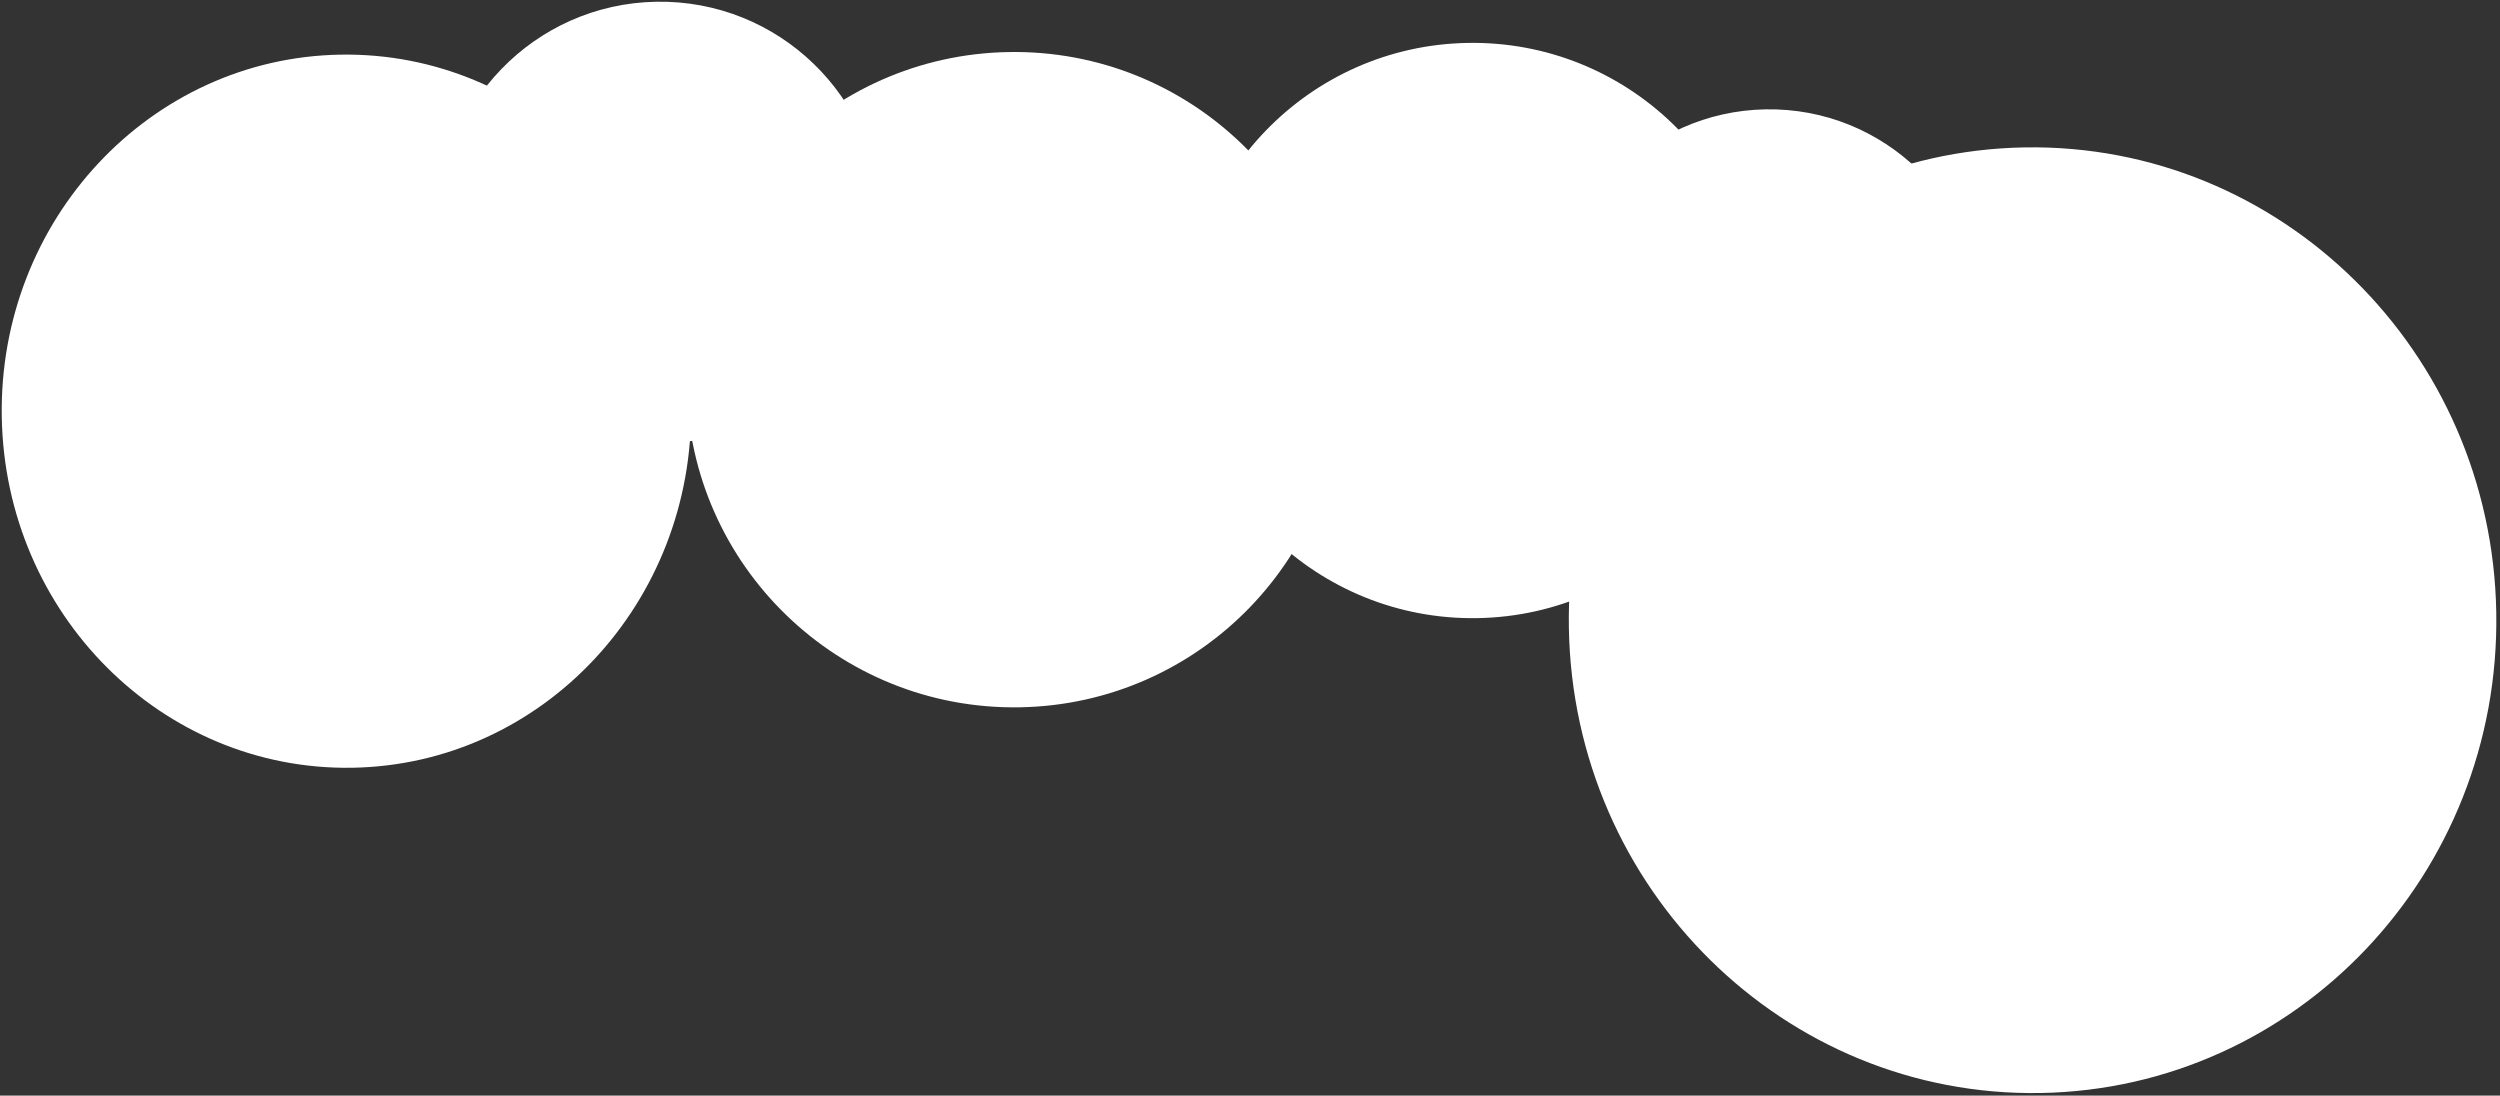
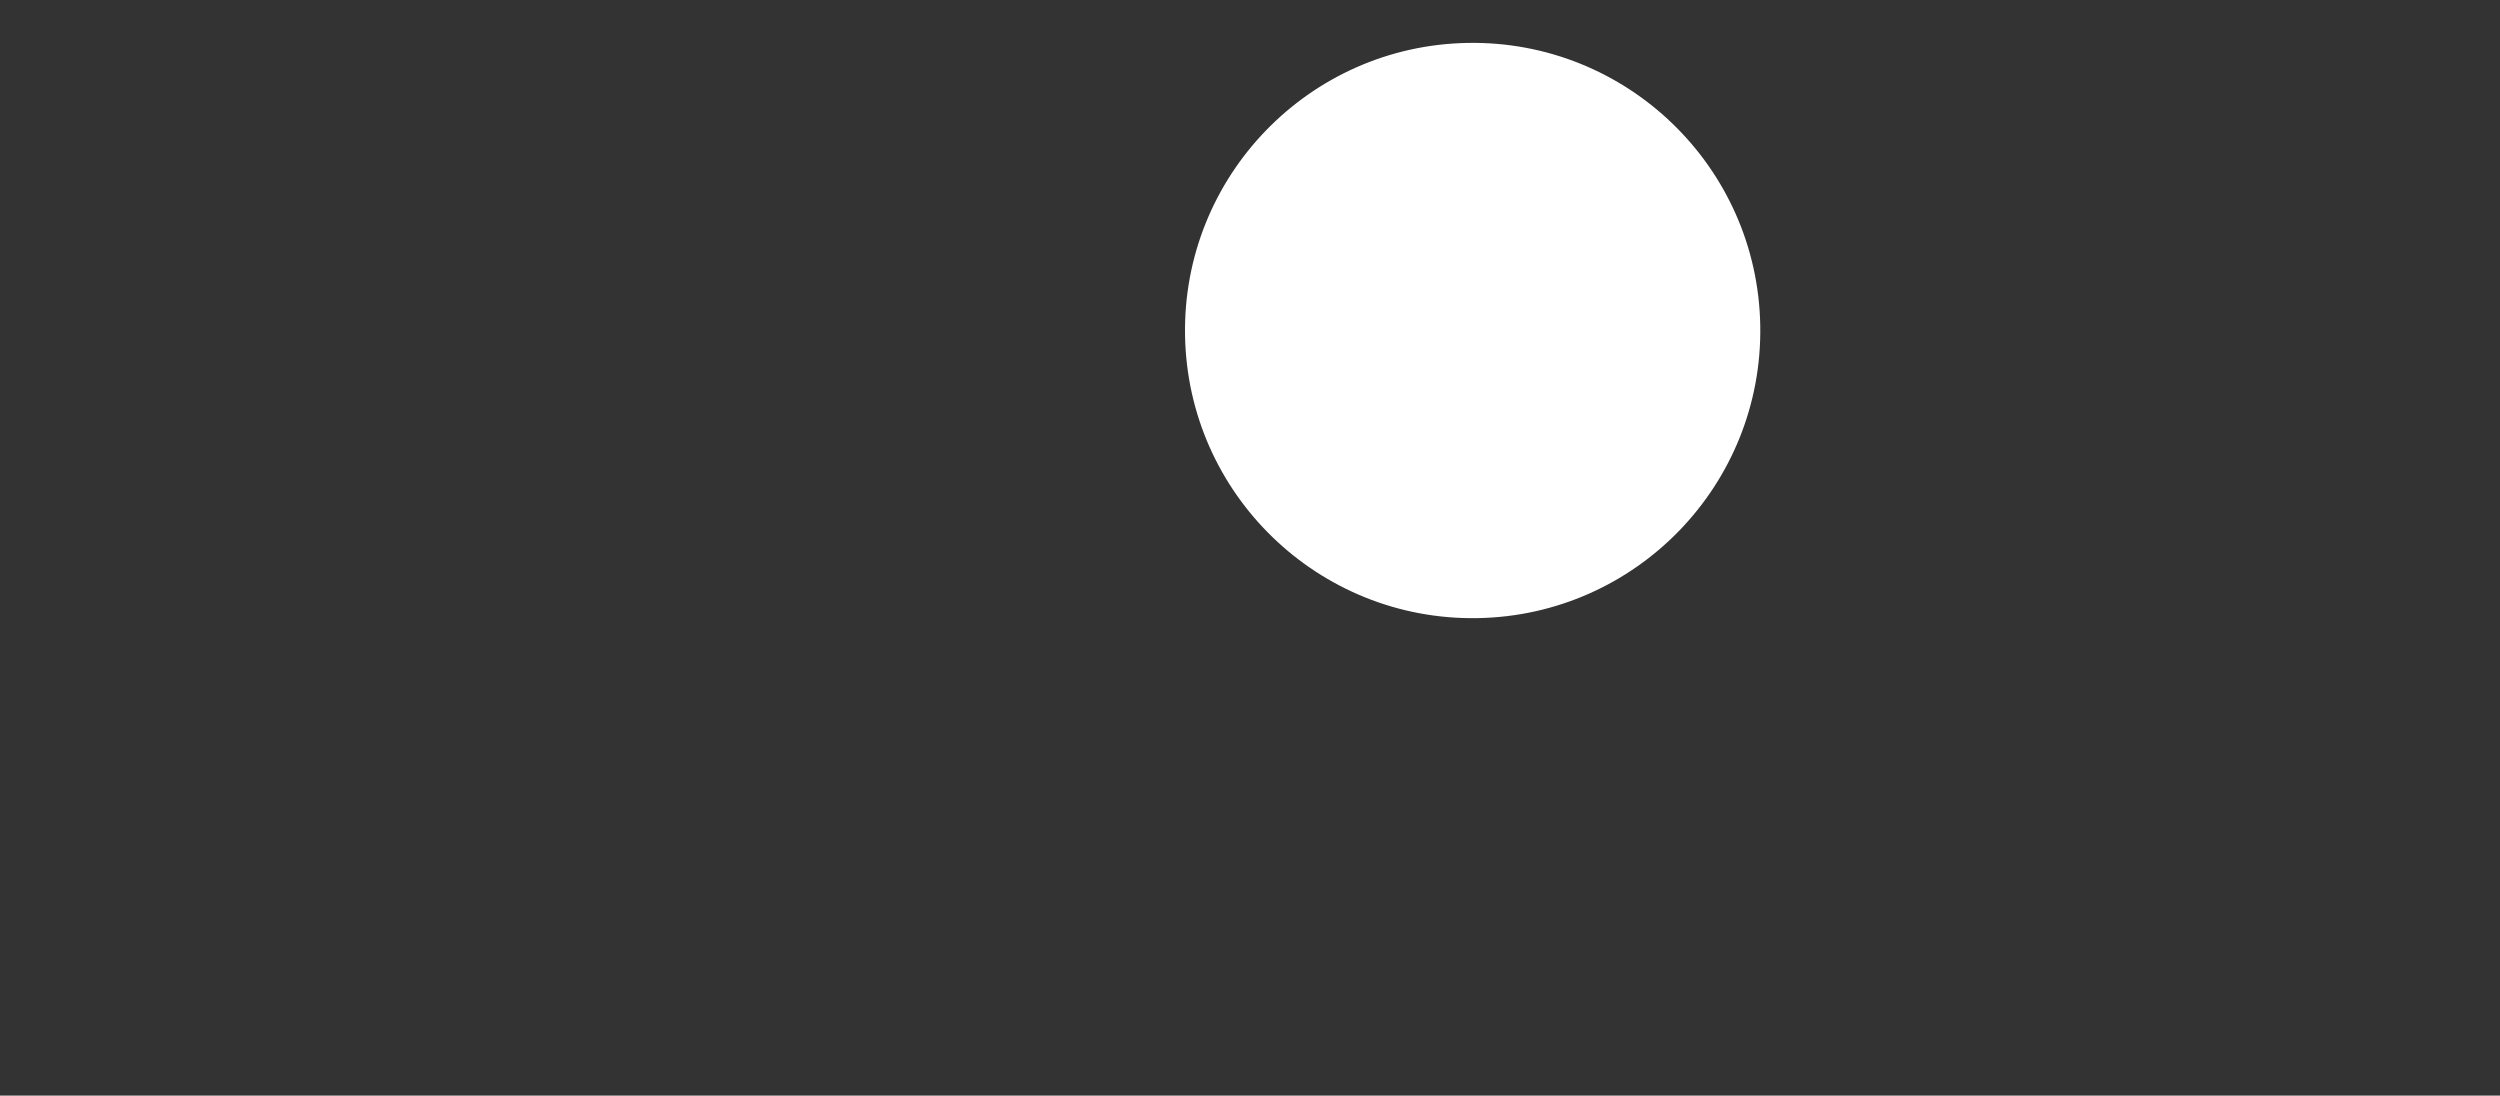
<svg xmlns="http://www.w3.org/2000/svg" width="591" height="259" viewBox="0 0 591 259" fill="none">
  <rect x="0" y="0" width="591" height="259" fill="#333333" stroke="none" />
-   <path d="M163.358 95.835C164.142 142.386 128.302 180.737 83.308 181.495C38.313 182.253 1.203 145.129 0.419 98.578C-0.365 52.027 35.475 13.676 80.469 12.918C125.464 12.161 162.574 49.284 163.358 95.835Z" fill="white" />
-   <path d="M208.243 51.715C208.728 80.534 185.759 104.291 156.939 104.776C128.12 105.261 104.364 82.291 103.878 53.472C103.393 24.652 126.363 0.896 155.182 0.411C184.002 -0.074 207.758 22.895 208.243 51.715Z" fill="white" />
-   <path d="M317.207 88.452C317.927 131.227 283.835 166.487 241.059 167.207C198.284 167.927 163.024 133.835 162.304 91.06C161.584 48.284 195.676 13.024 238.451 12.304C281.227 11.584 316.487 45.676 317.207 88.452Z" fill="white" />
  <path d="M416.125 76.991C416.757 114.541 386.83 145.493 349.28 146.126C311.729 146.758 280.777 116.83 280.144 79.28C279.512 41.73 309.44 10.777 346.99 10.145C384.54 9.513 415.493 39.441 416.125 76.991Z" fill="white" />
-   <path d="M468.687 75.419C469.155 103.265 446.962 126.218 419.117 126.687C391.271 127.156 368.317 104.963 367.849 77.117C367.38 49.271 389.573 26.318 417.419 25.849C445.264 25.38 468.218 47.574 468.687 75.419Z" fill="white" />
-   <path d="M590.119 144.771C591.158 206.5 542.923 257.368 482.382 258.388C421.841 259.407 371.921 210.192 370.882 148.462C369.842 86.733 418.078 35.865 478.618 34.846C539.159 33.826 589.079 83.042 590.119 144.771Z" fill="white" />
</svg>